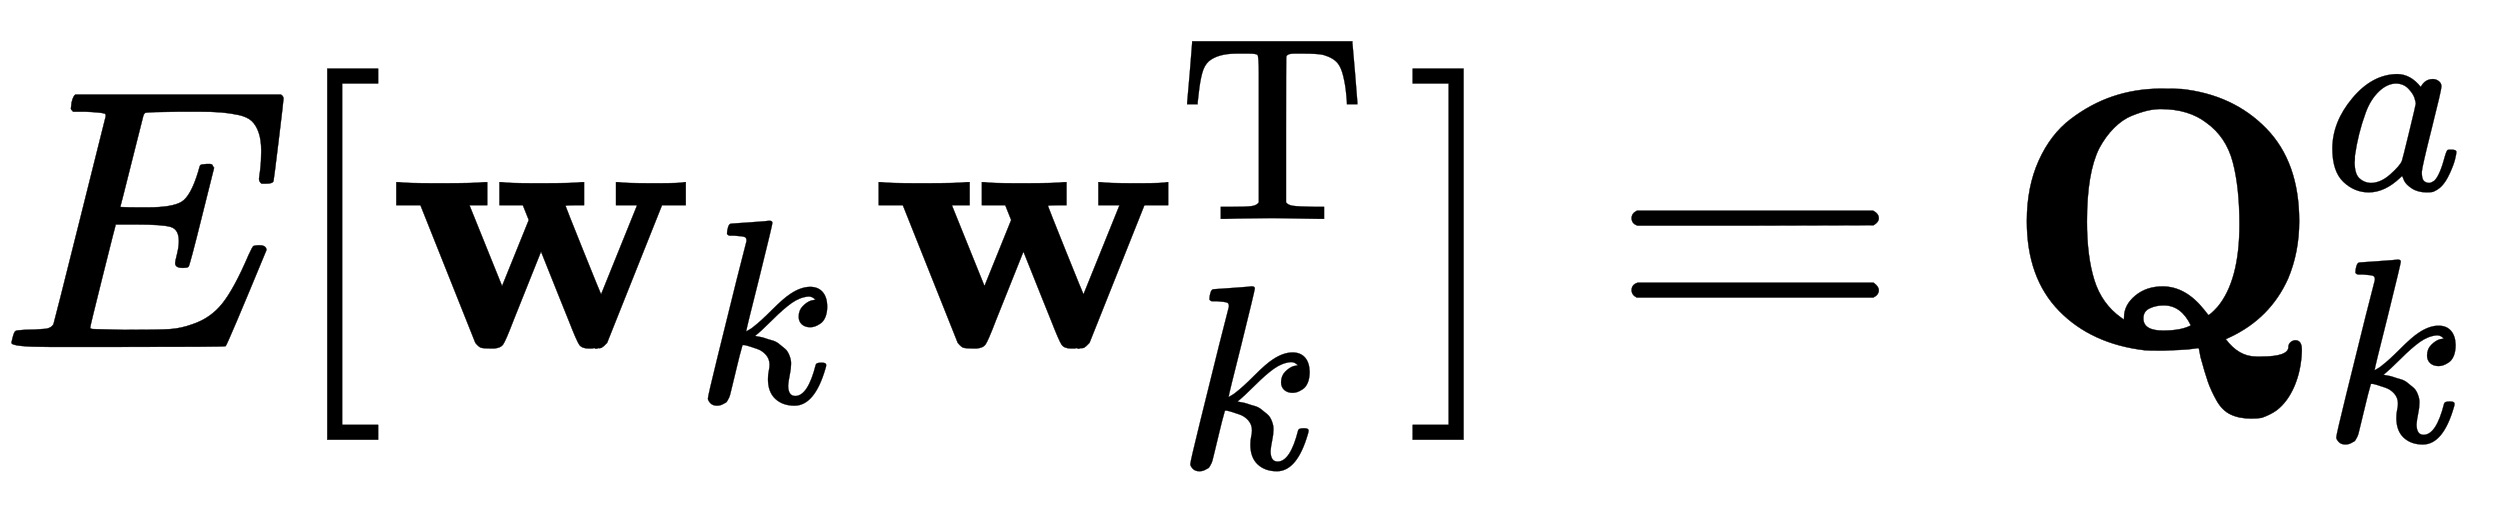
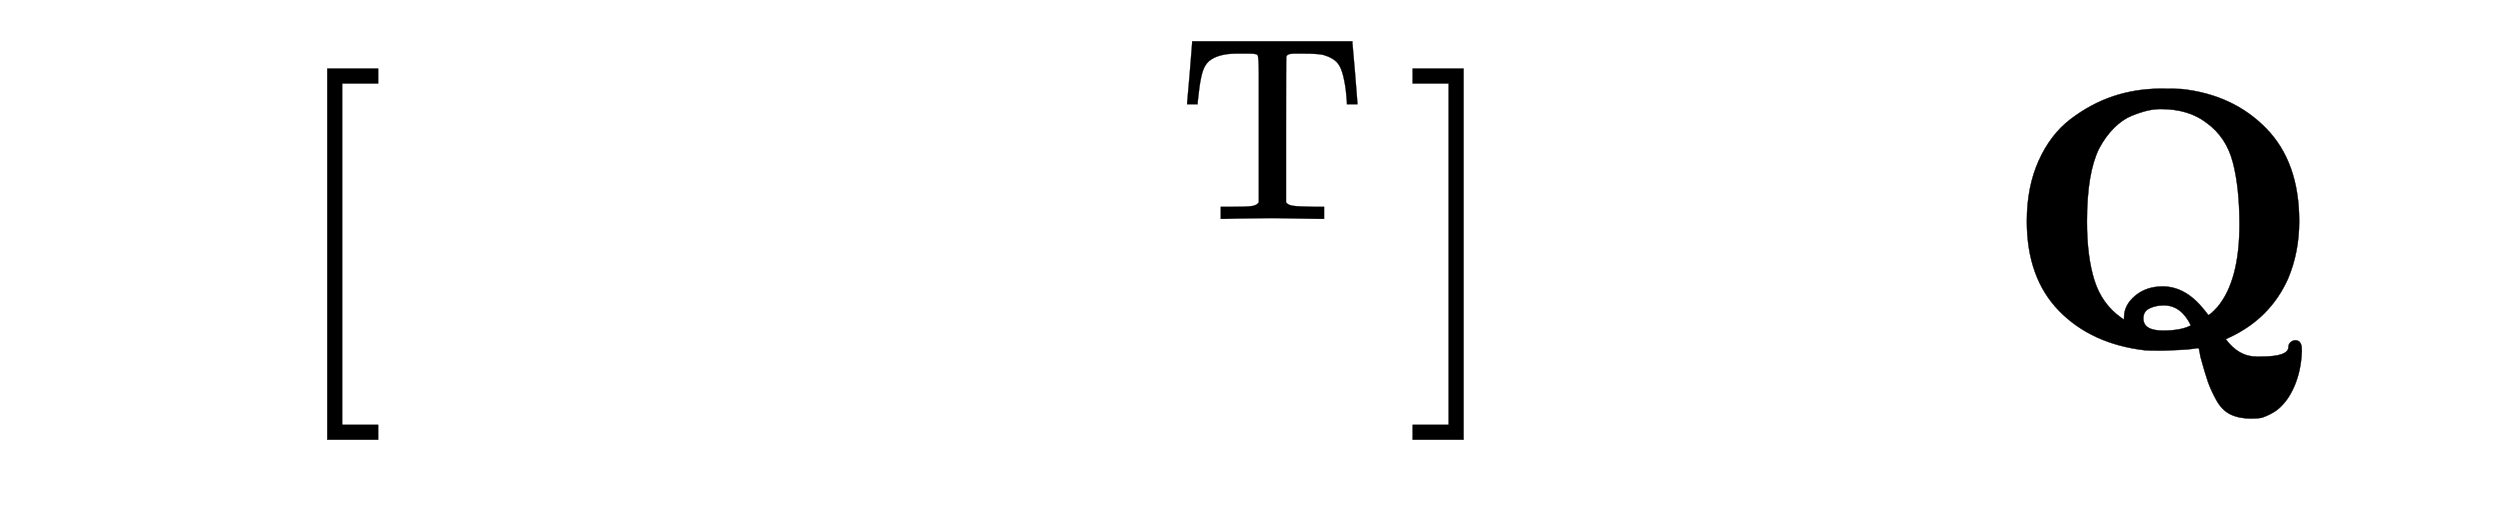
<svg xmlns="http://www.w3.org/2000/svg" xmlns:xlink="http://www.w3.org/1999/xlink" width="15.648ex" height="3.176ex" style="vertical-align: -1.005ex;" viewBox="0 -934.9 6737.1 1367.4" role="img" focusable="false" aria-labelledby="MathJax-SVG-1-Title">
  <title id="MathJax-SVG-1-Title">{\displaystyle E[\mathbf {w} _{k}\mathbf {w} _{k}^{\mathrm {T} }]=\mathbf {Q} _{k}^{a}}</title>
  <defs aria-hidden="true">
-     <path stroke-width="1" id="E1-MJMATHI-45" d="M492 213Q472 213 472 226Q472 230 477 250T482 285Q482 316 461 323T364 330H312Q311 328 277 192T243 52Q243 48 254 48T334 46Q428 46 458 48T518 61Q567 77 599 117T670 248Q680 270 683 272Q690 274 698 274Q718 274 718 261Q613 7 608 2Q605 0 322 0H133Q31 0 31 11Q31 13 34 25Q38 41 42 43T65 46Q92 46 125 49Q139 52 144 61Q146 66 215 342T285 622Q285 629 281 629Q273 632 228 634H197Q191 640 191 642T193 659Q197 676 203 680H757Q764 676 764 669Q764 664 751 557T737 447Q735 440 717 440H705Q698 445 698 453L701 476Q704 500 704 528Q704 558 697 578T678 609T643 625T596 632T532 634H485Q397 633 392 631Q388 629 386 622Q385 619 355 499T324 377Q347 376 372 376H398Q464 376 489 391T534 472Q538 488 540 490T557 493Q562 493 565 493T570 492T572 491T574 487T577 483L544 351Q511 218 508 216Q505 213 492 213Z" />
    <path stroke-width="1" id="E1-MJMAIN-5B" d="M118 -250V750H255V710H158V-210H255V-250H118Z" />
-     <path stroke-width="1" id="E1-MJMAINB-77" d="M624 444Q636 441 722 441Q797 441 800 444H805V382H741L593 11Q592 10 590 8T586 4T584 2T581 0T579 -2T575 -3T571 -3T567 -4T561 -4T553 -4H542Q525 -4 518 6T490 70Q474 110 463 137L415 257L367 137Q357 111 341 72Q320 17 313 7T289 -4H277Q259 -4 253 -2T238 11L90 382H25V444H32Q47 441 140 441Q243 441 261 444H270V382H222L310 164L382 342L366 382H303V444H310Q322 441 407 441Q508 441 523 444H531V382H506Q481 382 481 380Q482 376 529 259T577 142L674 382H617V444H624Z" />
-     <path stroke-width="1" id="E1-MJMATHI-6B" d="M121 647Q121 657 125 670T137 683Q138 683 209 688T282 694Q294 694 294 686Q294 679 244 477Q194 279 194 272Q213 282 223 291Q247 309 292 354T362 415Q402 442 438 442Q468 442 485 423T503 369Q503 344 496 327T477 302T456 291T438 288Q418 288 406 299T394 328Q394 353 410 369T442 390L458 393Q446 405 434 405H430Q398 402 367 380T294 316T228 255Q230 254 243 252T267 246T293 238T320 224T342 206T359 180T365 147Q365 130 360 106T354 66Q354 26 381 26Q429 26 459 145Q461 153 479 153H483Q499 153 499 144Q499 139 496 130Q455 -11 378 -11Q333 -11 305 15T277 90Q277 108 280 121T283 145Q283 167 269 183T234 206T200 217T182 220H180Q168 178 159 139T145 81T136 44T129 20T122 7T111 -2Q98 -11 83 -11Q66 -11 57 -1T48 16Q48 26 85 176T158 471L195 616Q196 629 188 632T149 637H144Q134 637 131 637T124 640T121 647Z" />
    <path stroke-width="1" id="E1-MJMAIN-54" d="M36 443Q37 448 46 558T55 671V677H666V671Q667 666 676 556T685 443V437H645V443Q645 445 642 478T631 544T610 593Q593 614 555 625Q534 630 478 630H451H443Q417 630 414 618Q413 616 413 339V63Q420 53 439 50T528 46H558V0H545L361 3Q186 1 177 0H164V46H194Q264 46 283 49T309 63V339V550Q309 620 304 625T271 630H244H224Q154 630 119 601Q101 585 93 554T81 486T76 443V437H36V443Z" />
    <path stroke-width="1" id="E1-MJMAIN-5D" d="M22 710V750H159V-250H22V-210H119V710H22Z" />
-     <path stroke-width="1" id="E1-MJMAIN-3D" d="M56 347Q56 360 70 367H707Q722 359 722 347Q722 336 708 328L390 327H72Q56 332 56 347ZM56 153Q56 168 72 173H708Q722 163 722 153Q722 140 707 133H70Q56 140 56 153Z" />
    <path stroke-width="1" id="E1-MJMAINB-51" d="M64 339Q64 431 96 502T182 614T295 675T420 696Q469 696 481 695Q620 680 709 589T798 339Q798 255 768 184Q720 77 611 26L600 21Q635 -26 682 -26H696Q769 -26 769 0Q769 7 774 12T787 18Q805 18 805 -7V-13Q803 -64 785 -106T737 -171Q720 -183 697 -191Q687 -193 668 -193Q636 -193 613 -182T575 -144T552 -94T532 -27Q531 -23 530 -16T528 -6T526 -3L512 -5Q499 -7 477 -8T431 -10Q393 -10 382 -9Q238 8 151 97T64 339ZM326 80Q326 113 356 138T430 163Q492 163 542 100L553 86Q554 85 561 91T578 108Q637 179 637 330Q637 430 619 498T548 604Q500 641 425 641Q408 641 390 637T347 623T299 590T259 535Q226 469 226 338Q226 244 246 180T318 79L325 74Q326 74 326 80ZM506 58Q480 112 433 112Q412 112 395 104T378 77Q378 44 431 44Q480 44 506 58Z" />
-     <path stroke-width="1" id="E1-MJMATHI-61" d="M33 157Q33 258 109 349T280 441Q331 441 370 392Q386 422 416 422Q429 422 439 414T449 394Q449 381 412 234T374 68Q374 43 381 35T402 26Q411 27 422 35Q443 55 463 131Q469 151 473 152Q475 153 483 153H487Q506 153 506 144Q506 138 501 117T481 63T449 13Q436 0 417 -8Q409 -10 393 -10Q359 -10 336 5T306 36L300 51Q299 52 296 50Q294 48 292 46Q233 -10 172 -10Q117 -10 75 30T33 157ZM351 328Q351 334 346 350T323 385T277 405Q242 405 210 374T160 293Q131 214 119 129Q119 126 119 118T118 106Q118 61 136 44T179 26Q217 26 254 59T298 110Q300 114 325 217T351 328Z" />
  </defs>
  <g stroke="currentColor" fill="currentColor" stroke-width="0" transform="matrix(1 0 0 -1 0 0)" aria-hidden="true">
    <use xlink:href="#E1-MJMATHI-45" x="0" y="0" />
    <use xlink:href="#E1-MJMAIN-5B" x="764" y="0" />
    <g transform="translate(1043,0)">
      <use xlink:href="#E1-MJMAINB-77" x="0" y="0" />
      <use transform="scale(0.707)" xlink:href="#E1-MJMATHI-6B" x="1175" y="-213" />
    </g>
    <g transform="translate(2343,0)">
      <use xlink:href="#E1-MJMAINB-77" x="0" y="0" />
      <use transform="scale(0.707)" xlink:href="#E1-MJMAIN-54" x="1175" y="488" />
      <use transform="scale(0.707)" xlink:href="#E1-MJMATHI-6B" x="1175" y="-463" />
    </g>
    <use xlink:href="#E1-MJMAIN-5D" x="3785" y="0" />
    <use xlink:href="#E1-MJMAIN-3D" x="4341" y="0" />
    <g transform="translate(5398,0)">
      <use xlink:href="#E1-MJMAINB-51" x="0" y="0" />
      <use transform="scale(0.707)" xlink:href="#E1-MJMATHI-61" x="1222" y="599" />
      <use transform="scale(0.707)" xlink:href="#E1-MJMATHI-6B" x="1222" y="-361" />
    </g>
  </g>
</svg>